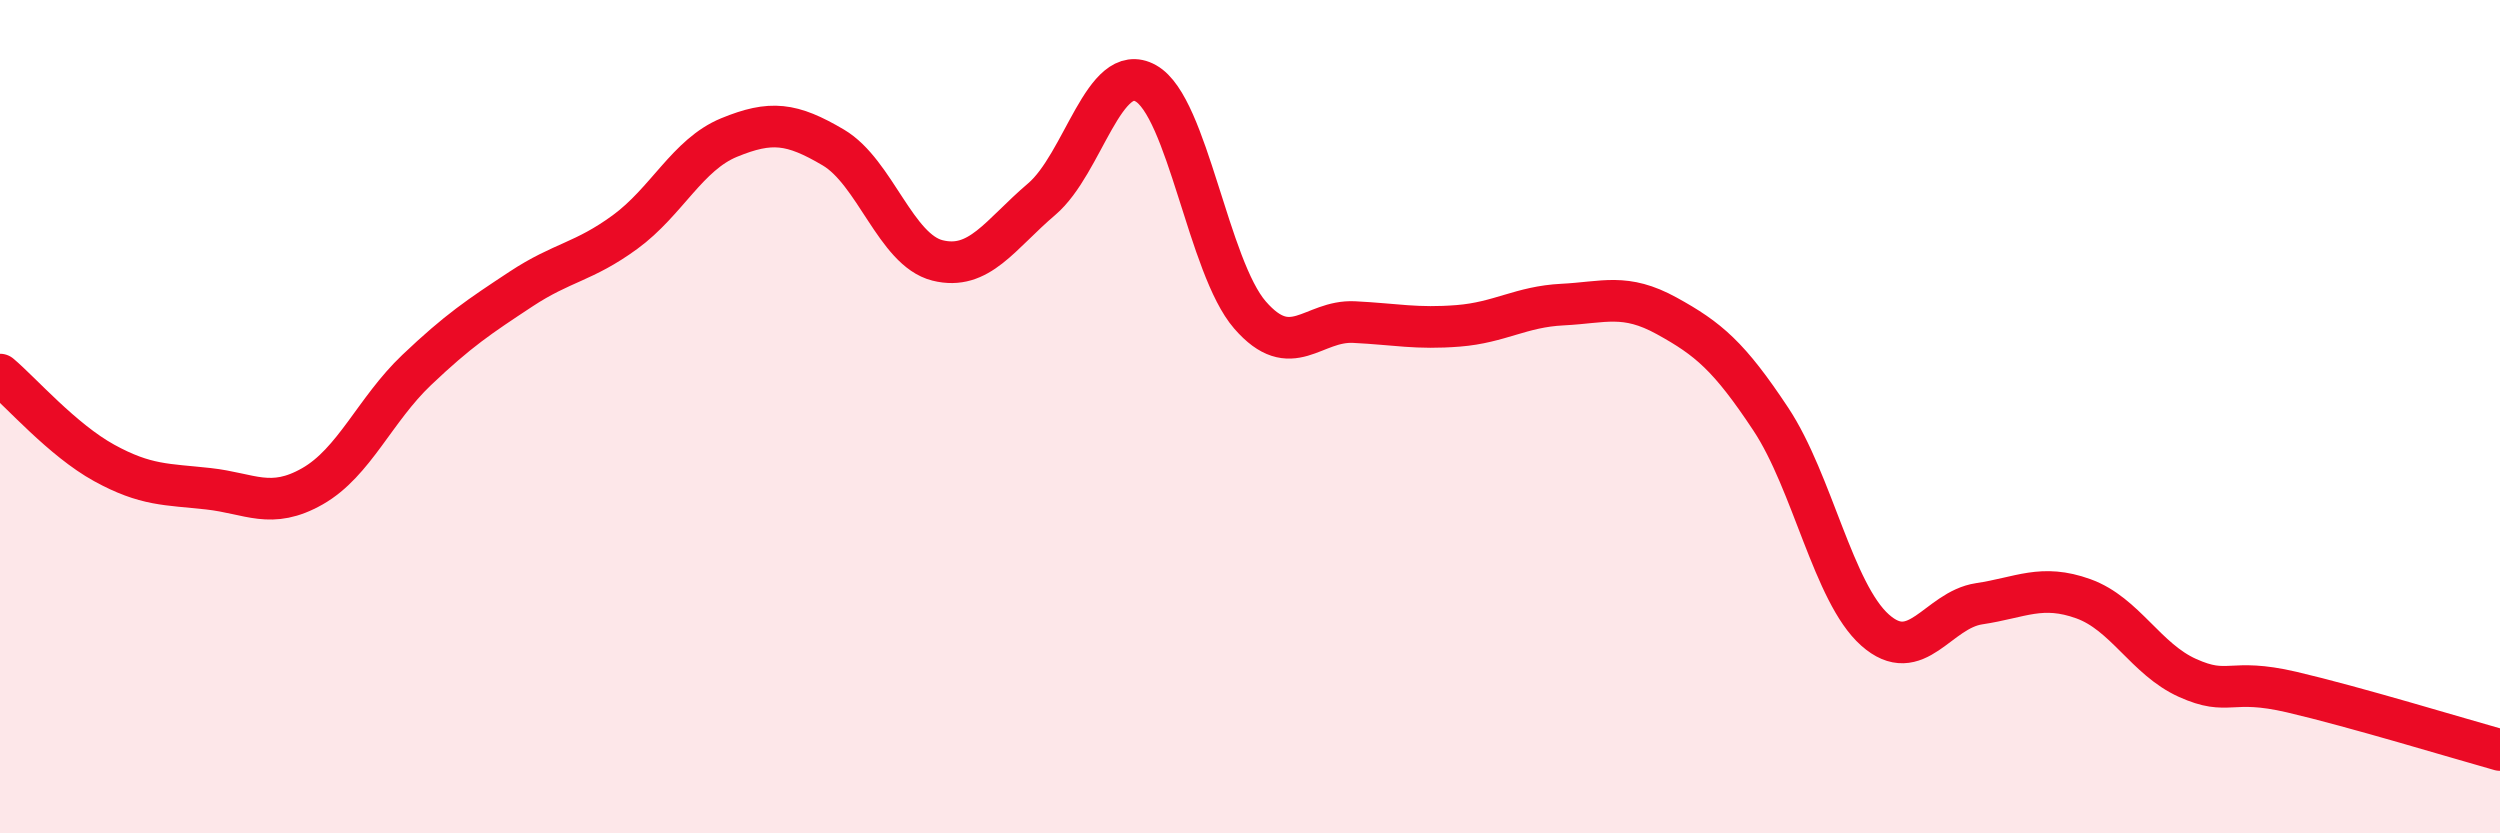
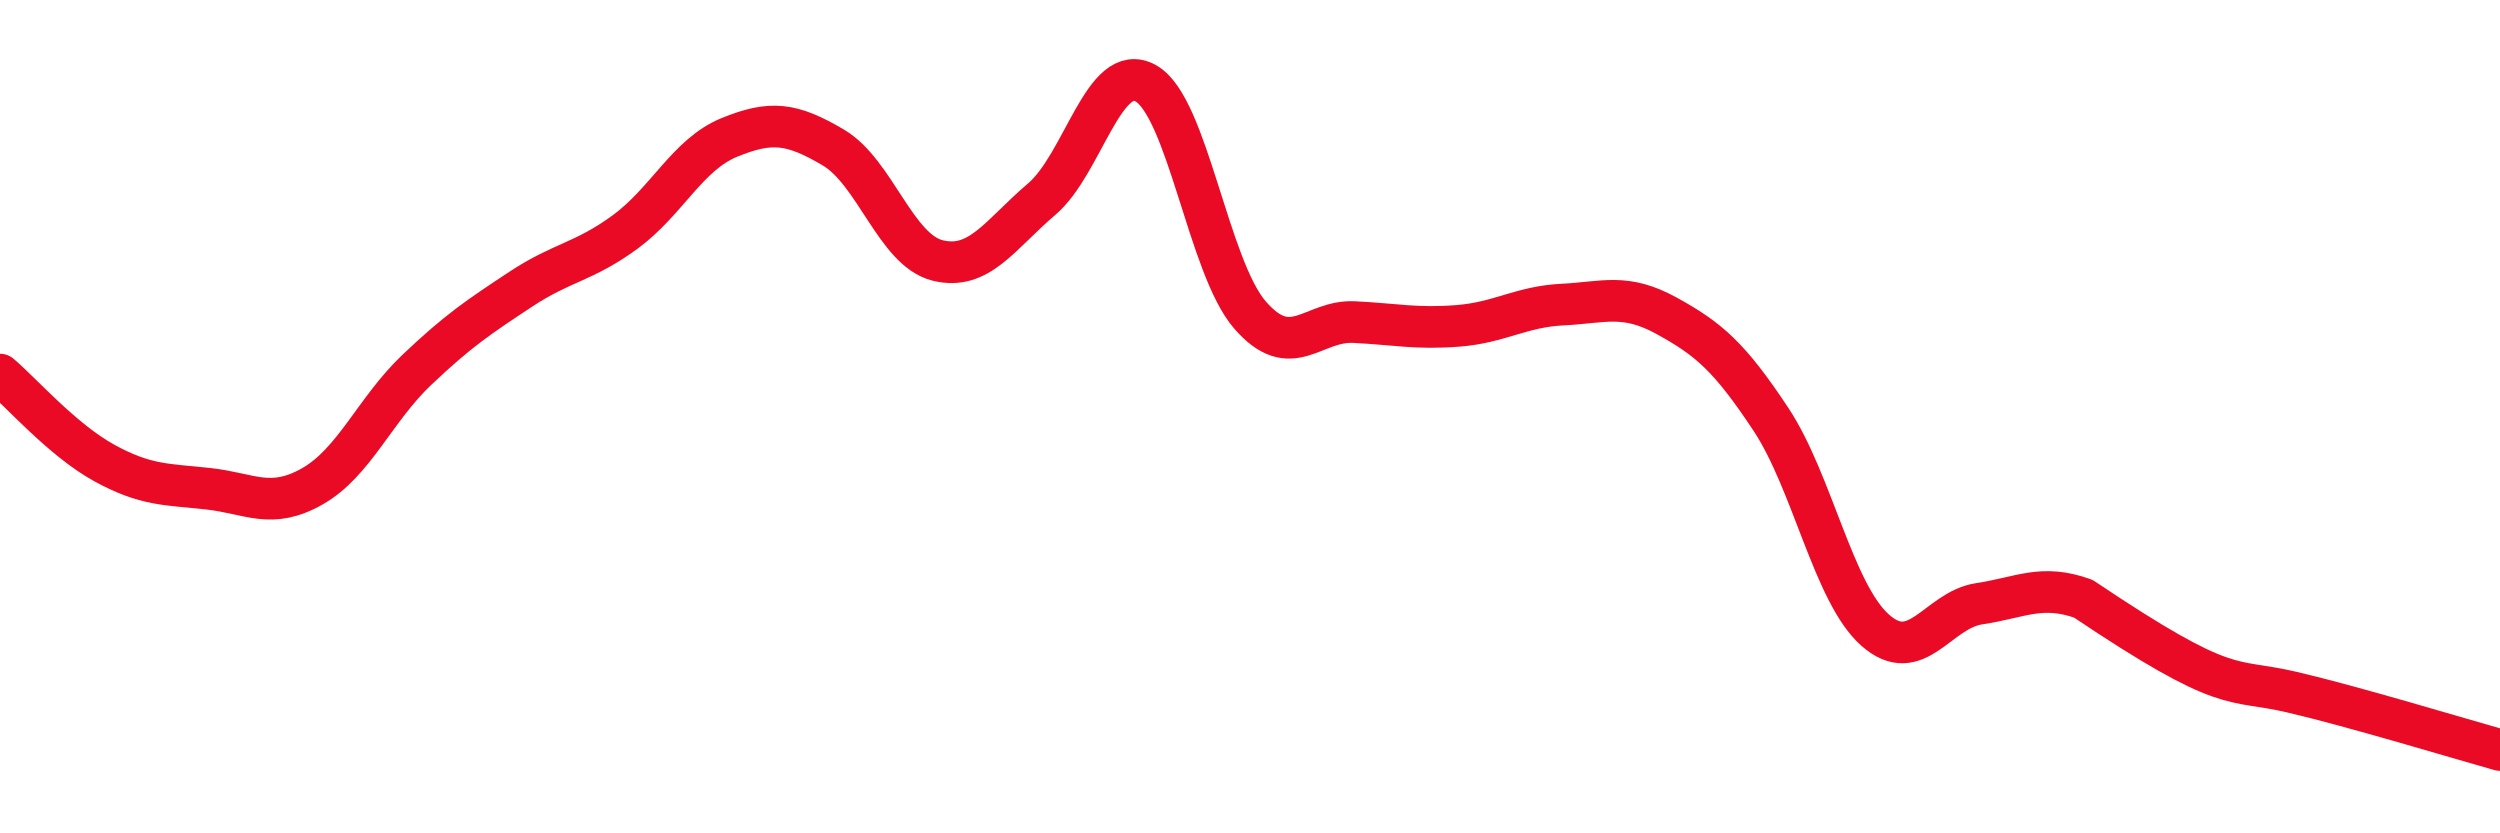
<svg xmlns="http://www.w3.org/2000/svg" width="60" height="20" viewBox="0 0 60 20">
-   <path d="M 0,8.99 C 0.5,9.41 1.5,10.56 2.5,11.11 C 3.5,11.66 4,11.62 5,11.73 C 6,11.84 6.5,12.24 7.5,11.67 C 8.5,11.1 9,9.83 10,8.88 C 11,7.93 11.5,7.6 12.5,6.94 C 13.5,6.28 14,6.3 15,5.57 C 16,4.84 16.5,3.71 17.5,3.3 C 18.5,2.89 19,2.95 20,3.54 C 21,4.13 21.5,6 22.5,6.25 C 23.5,6.5 24,5.63 25,4.78 C 26,3.93 26.5,1.44 27.5,2 C 28.5,2.56 29,6.41 30,7.56 C 31,8.71 31.5,7.68 32.5,7.73 C 33.5,7.78 34,7.9 35,7.82 C 36,7.74 36.5,7.36 37.5,7.31 C 38.5,7.26 39,7.03 40,7.58 C 41,8.13 41.5,8.55 42.5,10.06 C 43.5,11.57 44,14.23 45,15.12 C 46,16.01 46.5,14.64 47.5,14.49 C 48.5,14.34 49,14.01 50,14.37 C 51,14.73 51.5,15.82 52.5,16.27 C 53.5,16.72 53.5,16.26 55,16.61 C 56.5,16.96 59,17.72 60,18L60 20L0 20Z" fill="#EB0A25" opacity="0.1" stroke-linecap="round" stroke-linejoin="round" />
-   <path d="M 0,8.99 C 0.5,9.41 1.5,10.56 2.5,11.11 C 3.5,11.66 4,11.62 5,11.73 C 6,11.84 6.5,12.24 7.5,11.67 C 8.5,11.1 9,9.83 10,8.88 C 11,7.93 11.5,7.6 12.5,6.94 C 13.5,6.28 14,6.3 15,5.57 C 16,4.84 16.5,3.71 17.5,3.3 C 18.5,2.89 19,2.95 20,3.54 C 21,4.13 21.5,6 22.5,6.25 C 23.5,6.5 24,5.63 25,4.78 C 26,3.93 26.5,1.44 27.5,2 C 28.5,2.56 29,6.41 30,7.56 C 31,8.71 31.5,7.68 32.5,7.73 C 33.5,7.78 34,7.9 35,7.82 C 36,7.74 36.5,7.36 37.5,7.31 C 38.5,7.26 39,7.03 40,7.58 C 41,8.13 41.5,8.55 42.5,10.06 C 43.5,11.57 44,14.23 45,15.12 C 46,16.01 46.5,14.64 47.5,14.49 C 48.5,14.34 49,14.01 50,14.37 C 51,14.73 51.5,15.82 52.5,16.27 C 53.5,16.72 53.5,16.26 55,16.61 C 56.5,16.96 59,17.72 60,18" stroke="#EB0A25" stroke-width="1" fill="none" stroke-linecap="round" stroke-linejoin="round" />
+   <path d="M 0,8.99 C 0.5,9.41 1.5,10.56 2.5,11.11 C 3.5,11.66 4,11.62 5,11.73 C 6,11.84 6.5,12.24 7.5,11.67 C 8.5,11.1 9,9.83 10,8.88 C 11,7.93 11.5,7.6 12.5,6.94 C 13.5,6.28 14,6.3 15,5.57 C 16,4.84 16.5,3.71 17.5,3.3 C 18.5,2.89 19,2.95 20,3.54 C 21,4.13 21.5,6 22.5,6.25 C 23.5,6.5 24,5.63 25,4.78 C 26,3.93 26.5,1.44 27.5,2 C 28.5,2.56 29,6.41 30,7.56 C 31,8.71 31.5,7.68 32.5,7.73 C 33.5,7.78 34,7.9 35,7.82 C 36,7.74 36.5,7.36 37.5,7.31 C 38.5,7.26 39,7.03 40,7.58 C 41,8.13 41.5,8.55 42.5,10.06 C 43.5,11.57 44,14.23 45,15.12 C 46,16.01 46.5,14.64 47.5,14.49 C 48.5,14.34 49,14.01 50,14.37 C 53.5,16.72 53.5,16.26 55,16.61 C 56.5,16.96 59,17.72 60,18" stroke="#EB0A25" stroke-width="1" fill="none" stroke-linecap="round" stroke-linejoin="round" />
</svg>